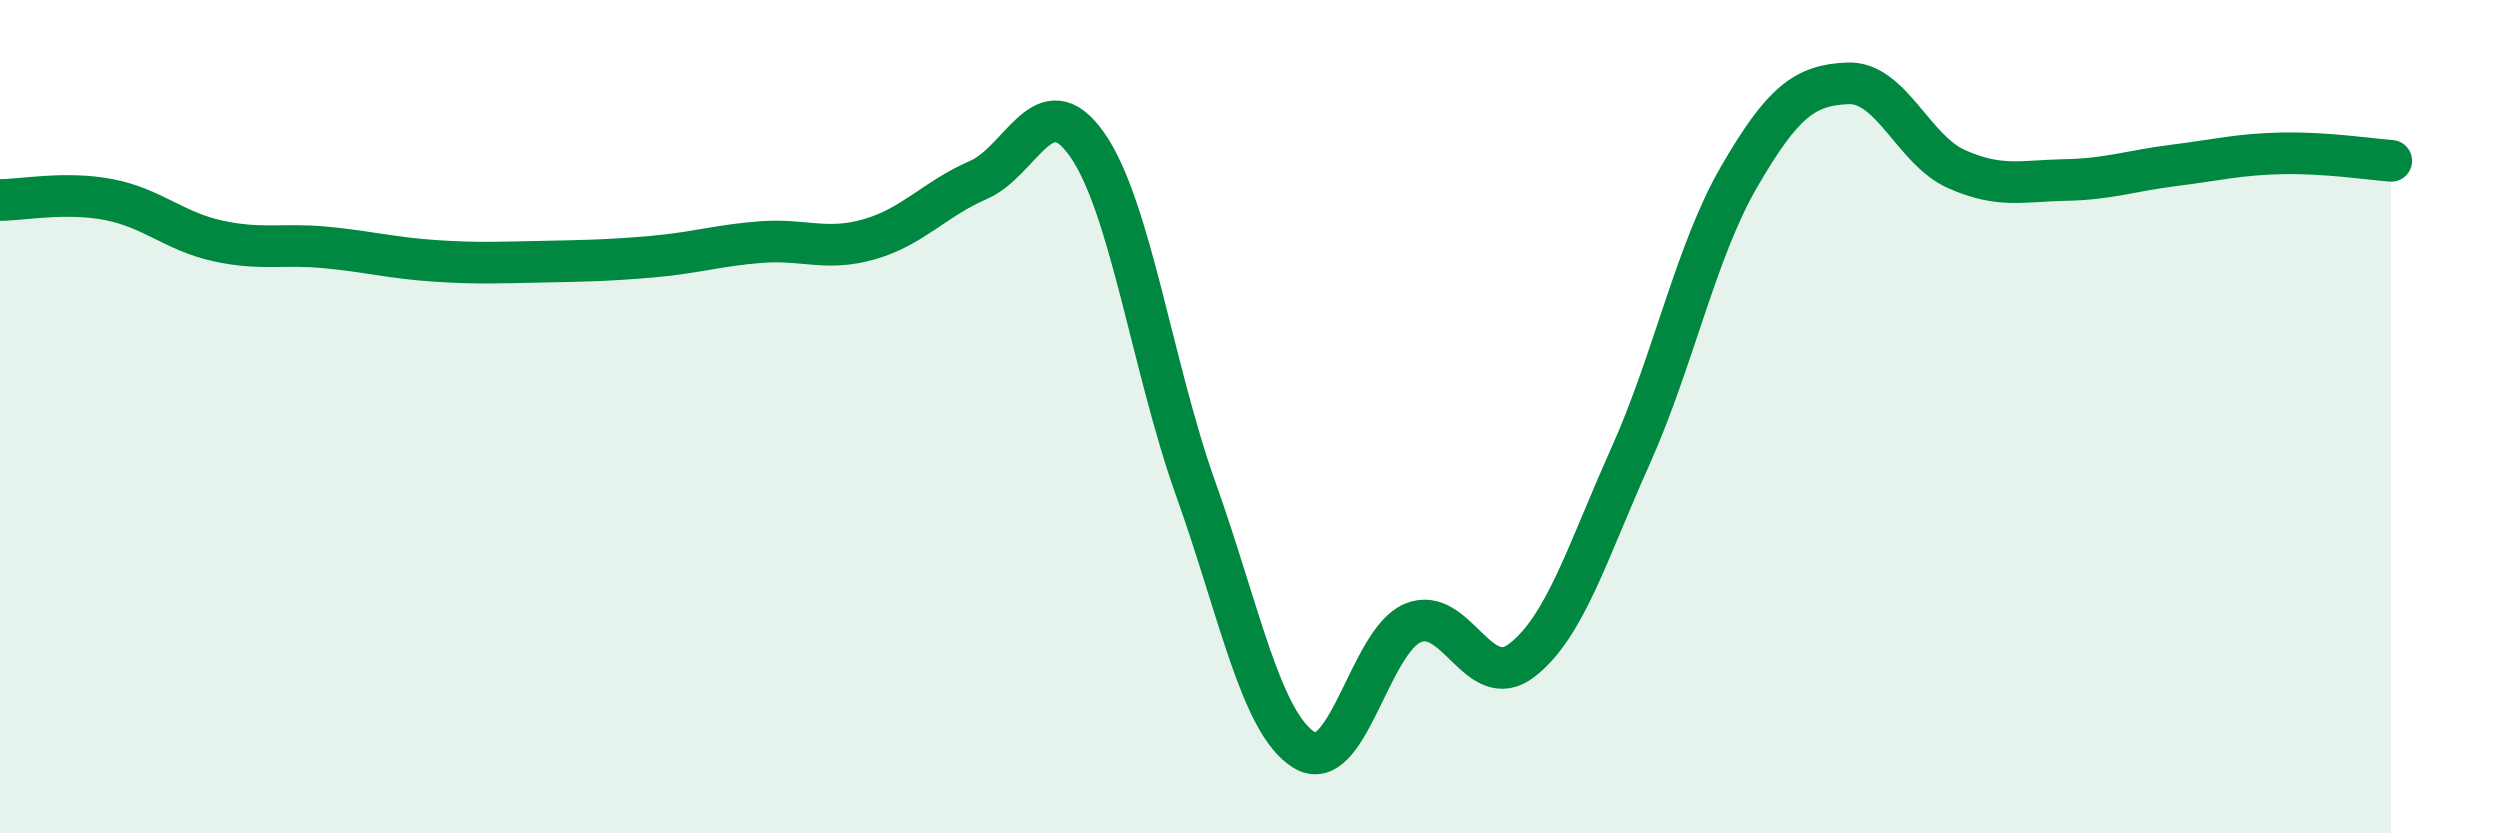
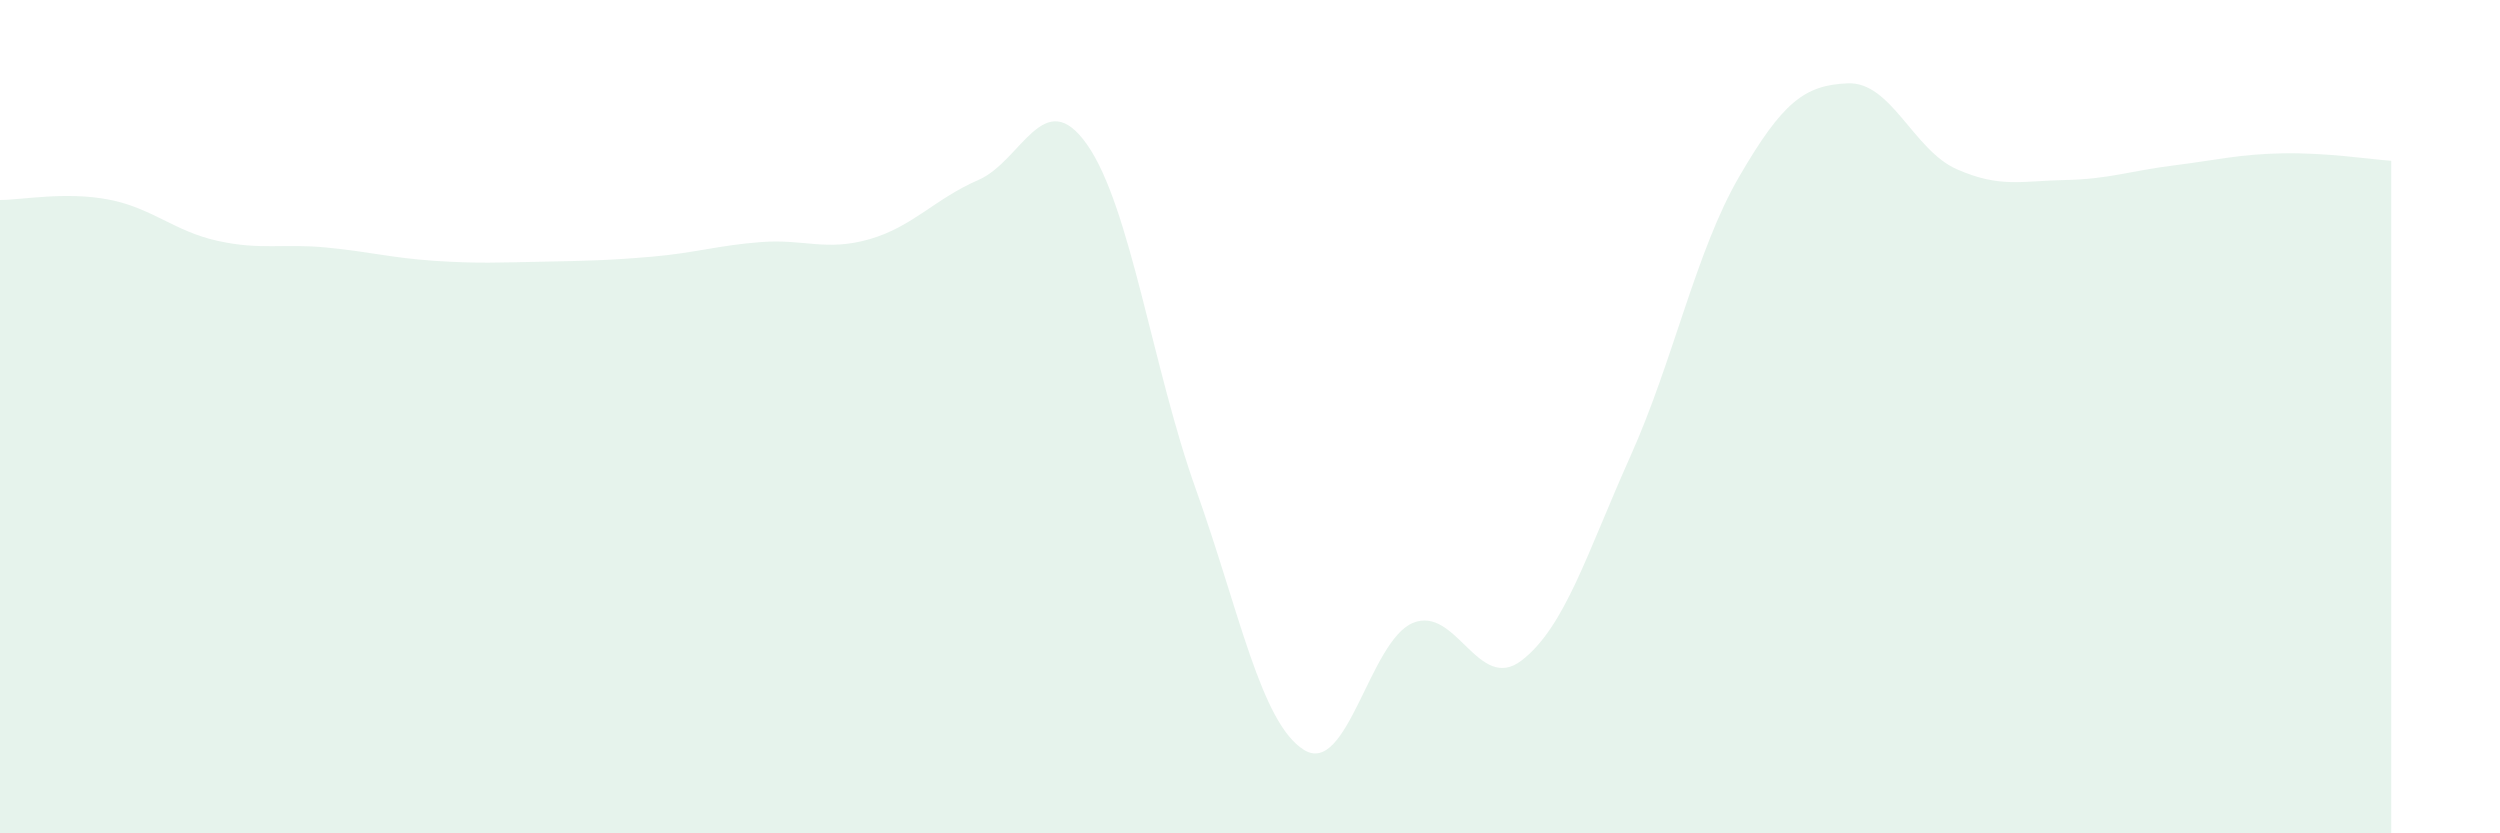
<svg xmlns="http://www.w3.org/2000/svg" width="60" height="20" viewBox="0 0 60 20">
  <path d="M 0,4.8 C 0.52,4.8 1.57,4.59 2.61,4.79 C 3.65,4.99 4.18,5.55 5.22,5.78 C 6.26,6.01 6.79,5.84 7.83,5.94 C 8.87,6.04 9.39,6.19 10.43,6.26 C 11.47,6.33 12,6.3 13.04,6.28 C 14.08,6.26 14.61,6.25 15.65,6.16 C 16.69,6.07 17.22,5.89 18.26,5.81 C 19.3,5.73 19.83,6.04 20.87,5.74 C 21.91,5.44 22.44,4.77 23.48,4.32 C 24.52,3.87 25.05,1.99 26.09,3.47 C 27.13,4.95 27.66,8.83 28.7,11.74 C 29.74,14.65 30.26,17.36 31.3,18 C 32.34,18.64 32.87,15.38 33.91,14.95 C 34.95,14.52 35.48,16.65 36.52,15.85 C 37.56,15.05 38.09,13.27 39.13,10.95 C 40.17,8.63 40.7,6.03 41.74,4.24 C 42.78,2.45 43.31,2.04 44.35,2 C 45.39,1.96 45.92,3.6 46.96,4.06 C 48,4.52 48.53,4.34 49.57,4.32 C 50.61,4.3 51.13,4.1 52.17,3.97 C 53.21,3.84 53.74,3.7 54.78,3.68 C 55.82,3.66 56.87,3.82 57.39,3.86L57.39 20L0 20Z" fill="#008740" opacity="0.1" stroke-linecap="round" stroke-linejoin="round" />
-   <path d="M 0,4.8 C 0.52,4.8 1.57,4.59 2.61,4.79 C 3.65,4.99 4.18,5.55 5.22,5.78 C 6.26,6.01 6.79,5.84 7.83,5.94 C 8.87,6.04 9.39,6.19 10.43,6.26 C 11.47,6.33 12,6.3 13.04,6.28 C 14.08,6.26 14.61,6.25 15.65,6.16 C 16.69,6.07 17.22,5.89 18.26,5.81 C 19.3,5.73 19.83,6.04 20.87,5.74 C 21.91,5.44 22.44,4.77 23.48,4.32 C 24.52,3.87 25.05,1.99 26.09,3.47 C 27.13,4.95 27.66,8.83 28.7,11.74 C 29.74,14.65 30.26,17.36 31.3,18 C 32.34,18.64 32.87,15.38 33.91,14.95 C 34.95,14.52 35.48,16.65 36.52,15.85 C 37.56,15.05 38.09,13.27 39.13,10.95 C 40.17,8.63 40.7,6.03 41.74,4.24 C 42.78,2.45 43.31,2.04 44.35,2 C 45.39,1.96 45.92,3.6 46.96,4.06 C 48,4.52 48.53,4.34 49.57,4.32 C 50.61,4.3 51.13,4.1 52.17,3.97 C 53.21,3.84 53.74,3.7 54.78,3.68 C 55.82,3.66 56.87,3.82 57.39,3.86" stroke="#008740" stroke-width="1" fill="none" stroke-linecap="round" stroke-linejoin="round" />
</svg>